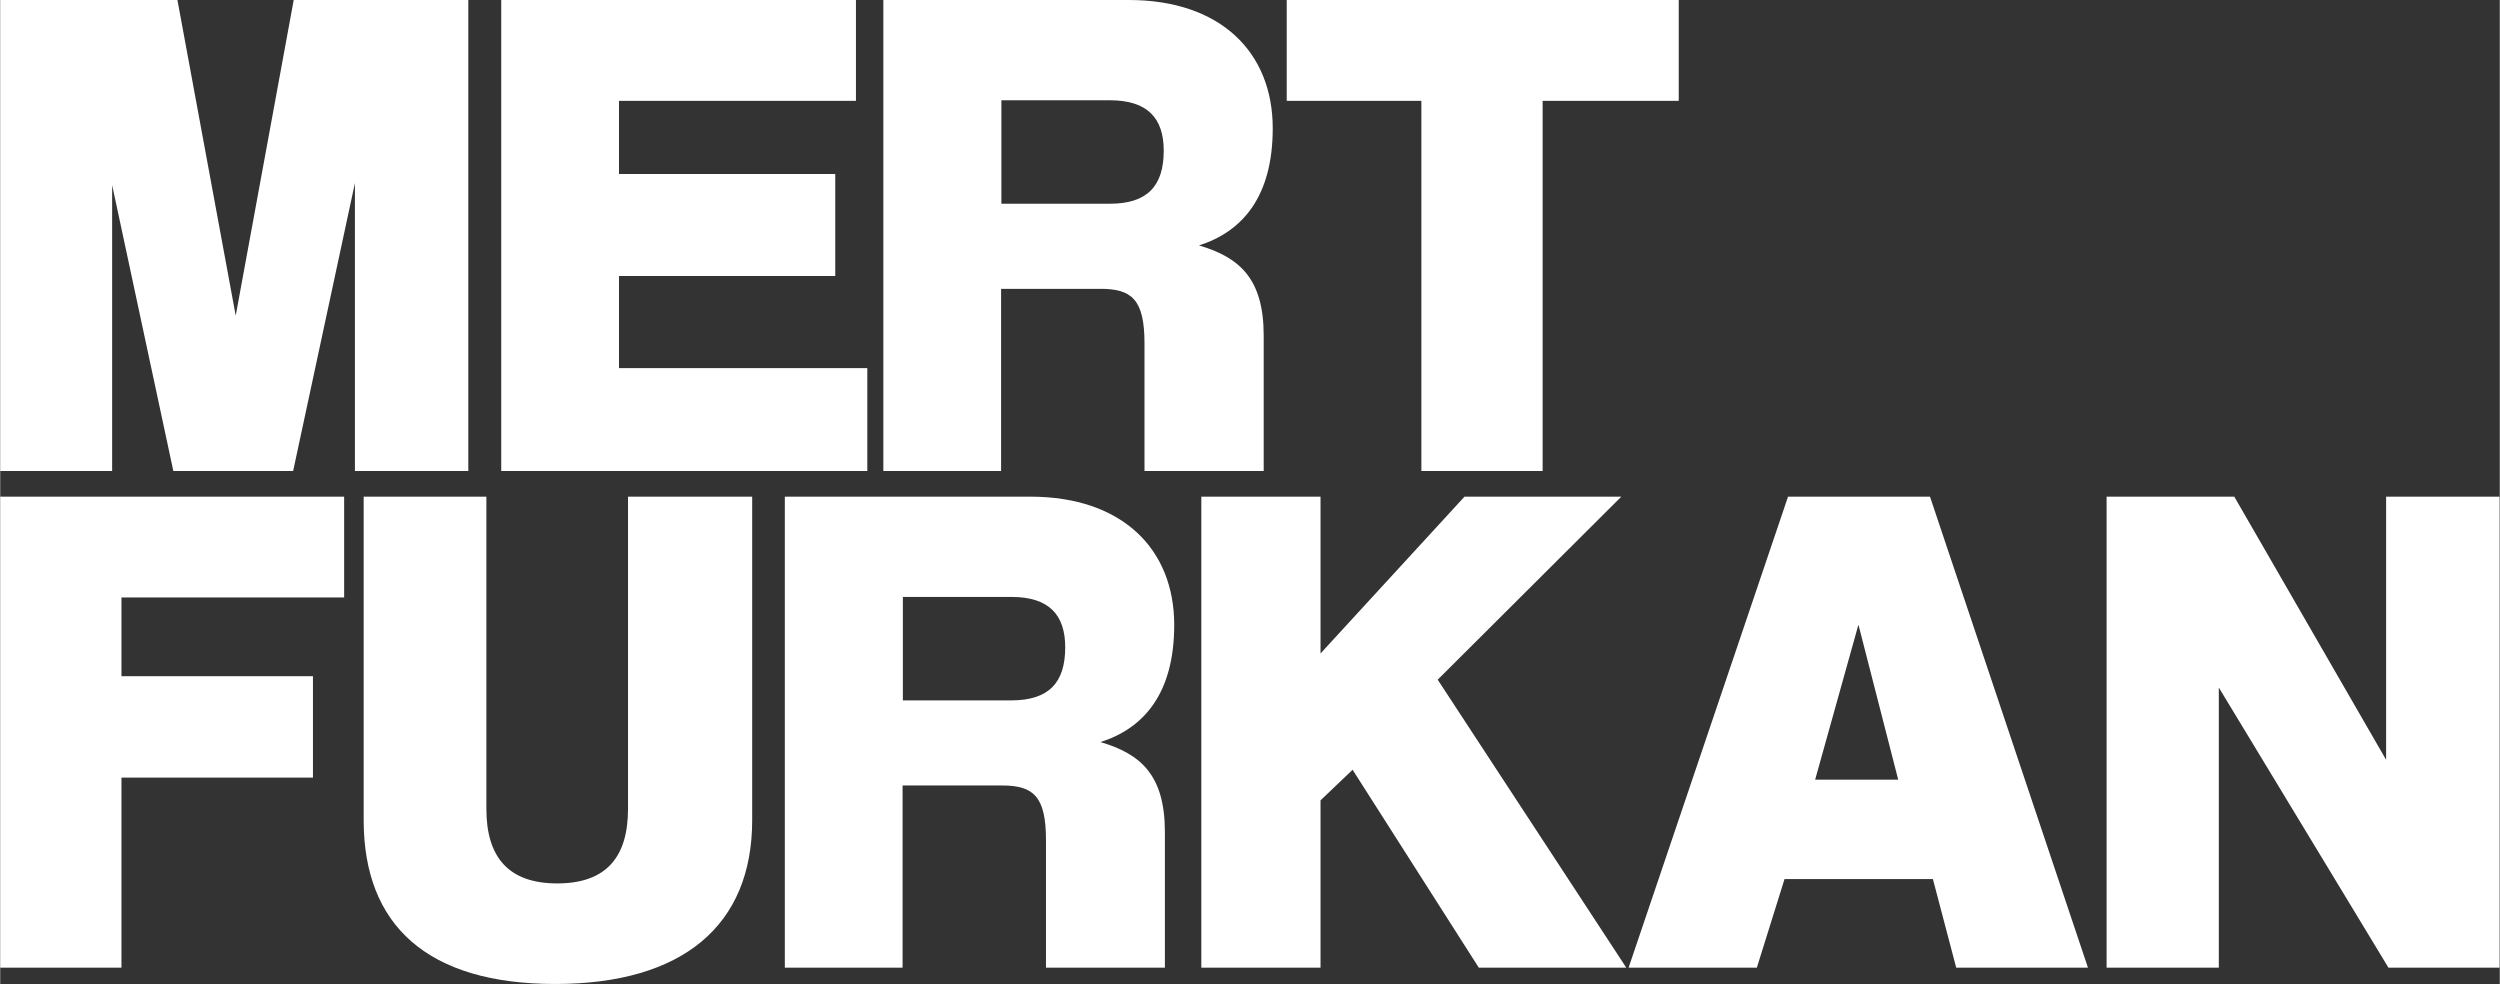
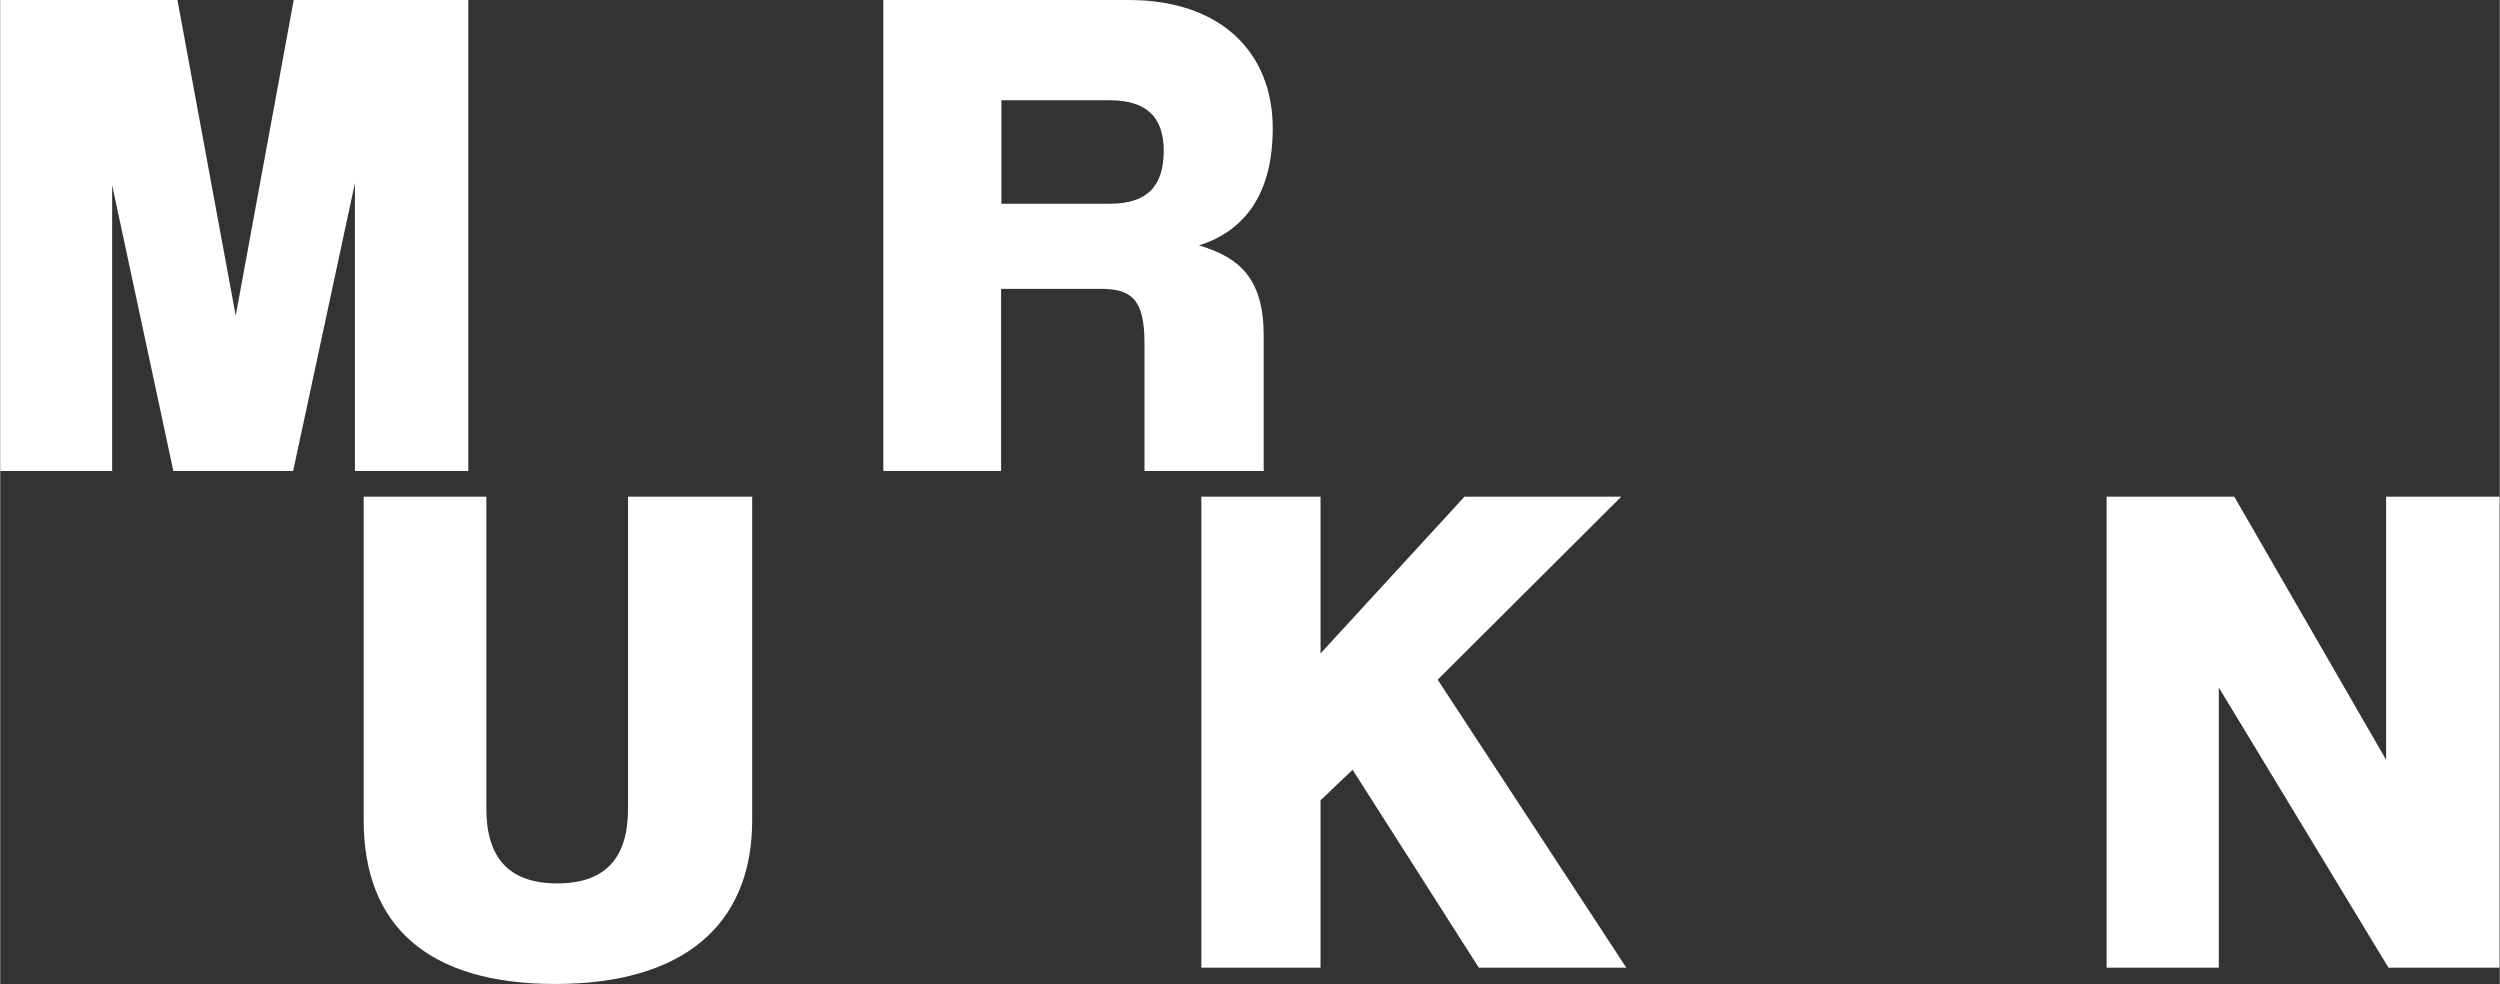
<svg xmlns="http://www.w3.org/2000/svg" id="Layer_1" width="30.26mm" height="11.91mm" viewBox="0 0 85.76 33.76">
  <rect x="0" y="0" width="85.76" height="33.76" fill="#333333" stroke="none" />
  <defs>
    <style>.cls-1{fill:#fff;}</style>
  </defs>
  <path class="cls-1" d="m12.17,16.16V6.28l-2.12,9.88h-4.11L3.84,6.35v9.81H0V0h6.08l2,10.83L10.07,0h5.99v16.16h-3.89Z" />
-   <path class="cls-1" d="m17.19,16.16V0h12.17v3.46h-8.13v2.51h7.42v3.5h-7.42v3.16h8.52v3.53h-12.56Z" />
  <path class="cls-1" d="m39.26,16.16v-4.38c0-1.51-.44-1.87-1.51-1.87h-3.41v6.25h-4.04V0h8.42c3.16,0,4.94,1.8,4.94,4.4,0,2.36-1.05,3.55-2.53,4.02,1.39.41,2.22,1.14,2.22,3.09v4.65h-4.09Zm-1.19-9.17c1.29,0,1.85-.61,1.85-1.82,0-1.12-.56-1.73-1.85-1.73h-3.72v3.55h3.72Z" />
-   <path class="cls-1" d="m48.76,16.16V3.46h-4.62V0h13.45v3.46h-4.67v12.7h-4.16Z" />
-   <path class="cls-1" d="m4.16,26.68v6.52H0v-16.16h11.8v3.46h-7.64v2.7h6.57v3.48h-6.57Z" />
  <path class="cls-1" d="m21.54,17.04h4.26v11.1c0,3.62-2.39,5.62-6.76,5.62s-6.57-2-6.57-5.62v-11.1h4.21v10.71c0,1.65.75,2.56,2.43,2.56s2.43-.9,2.43-2.56v-10.71Z" />
-   <path class="cls-1" d="m35.88,33.2v-4.38c0-1.51-.44-1.87-1.51-1.87h-3.41v6.25h-4.04v-16.16h8.42c3.16,0,4.94,1.8,4.94,4.4,0,2.36-1.05,3.55-2.53,4.02,1.39.41,2.21,1.14,2.21,3.09v4.65h-4.09Zm-1.19-9.17c1.29,0,1.85-.61,1.85-1.82,0-1.12-.56-1.73-1.85-1.73h-3.72v3.55h3.72Z" />
  <path class="cls-1" d="m50.73,33.2l-4.33-6.79-1.1,1.05v5.74h-4.09v-16.16h4.09v5.38l4.94-5.38h5.38l-6.3,6.28,6.47,9.88h-5.06Z" />
-   <path class="cls-1" d="m67.11,33.2l-.8-3.04h-5.09l-.95,3.04h-4.4l5.47-16.16h4.87l5.42,16.16h-4.53Zm-3.36-11.75l-1.48,5.3h2.85l-1.36-5.3Z" />
  <path class="cls-1" d="m81.94,33.2l-5.82-9.61v9.61h-3.85v-16.16h4.38l5.21,9.03v-9.03h3.89v16.16h-3.82Z" />
</svg>